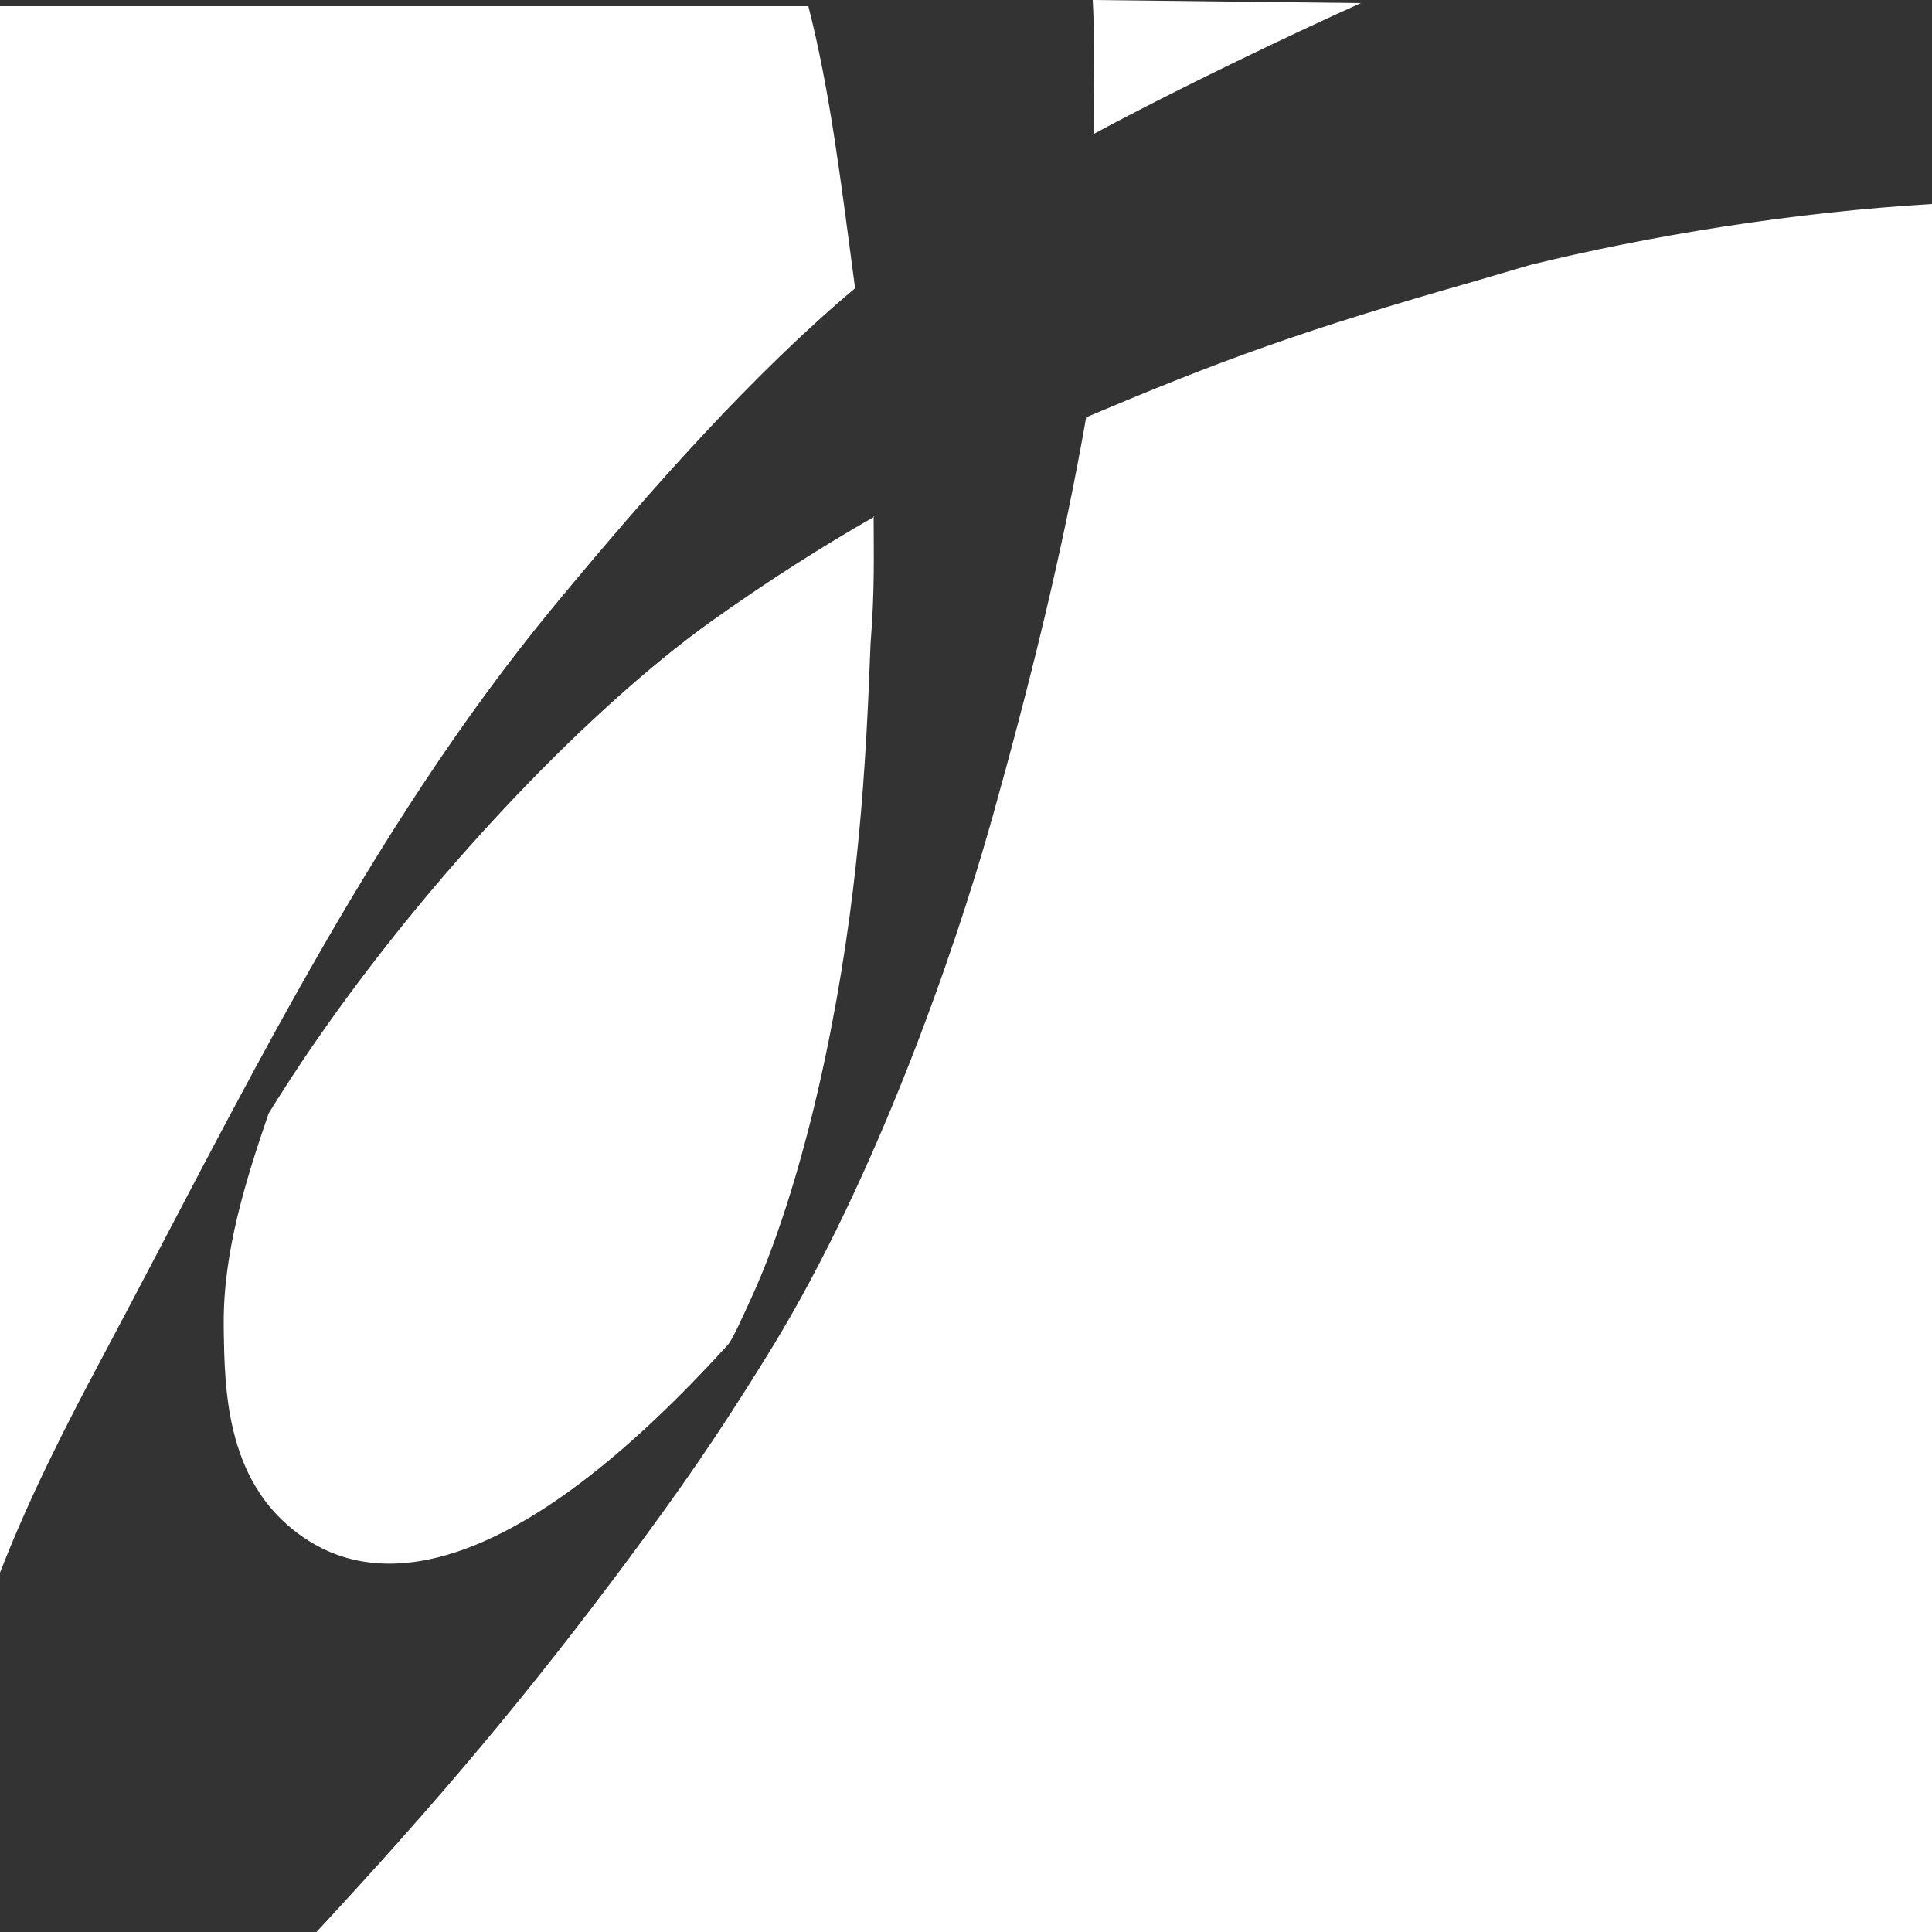
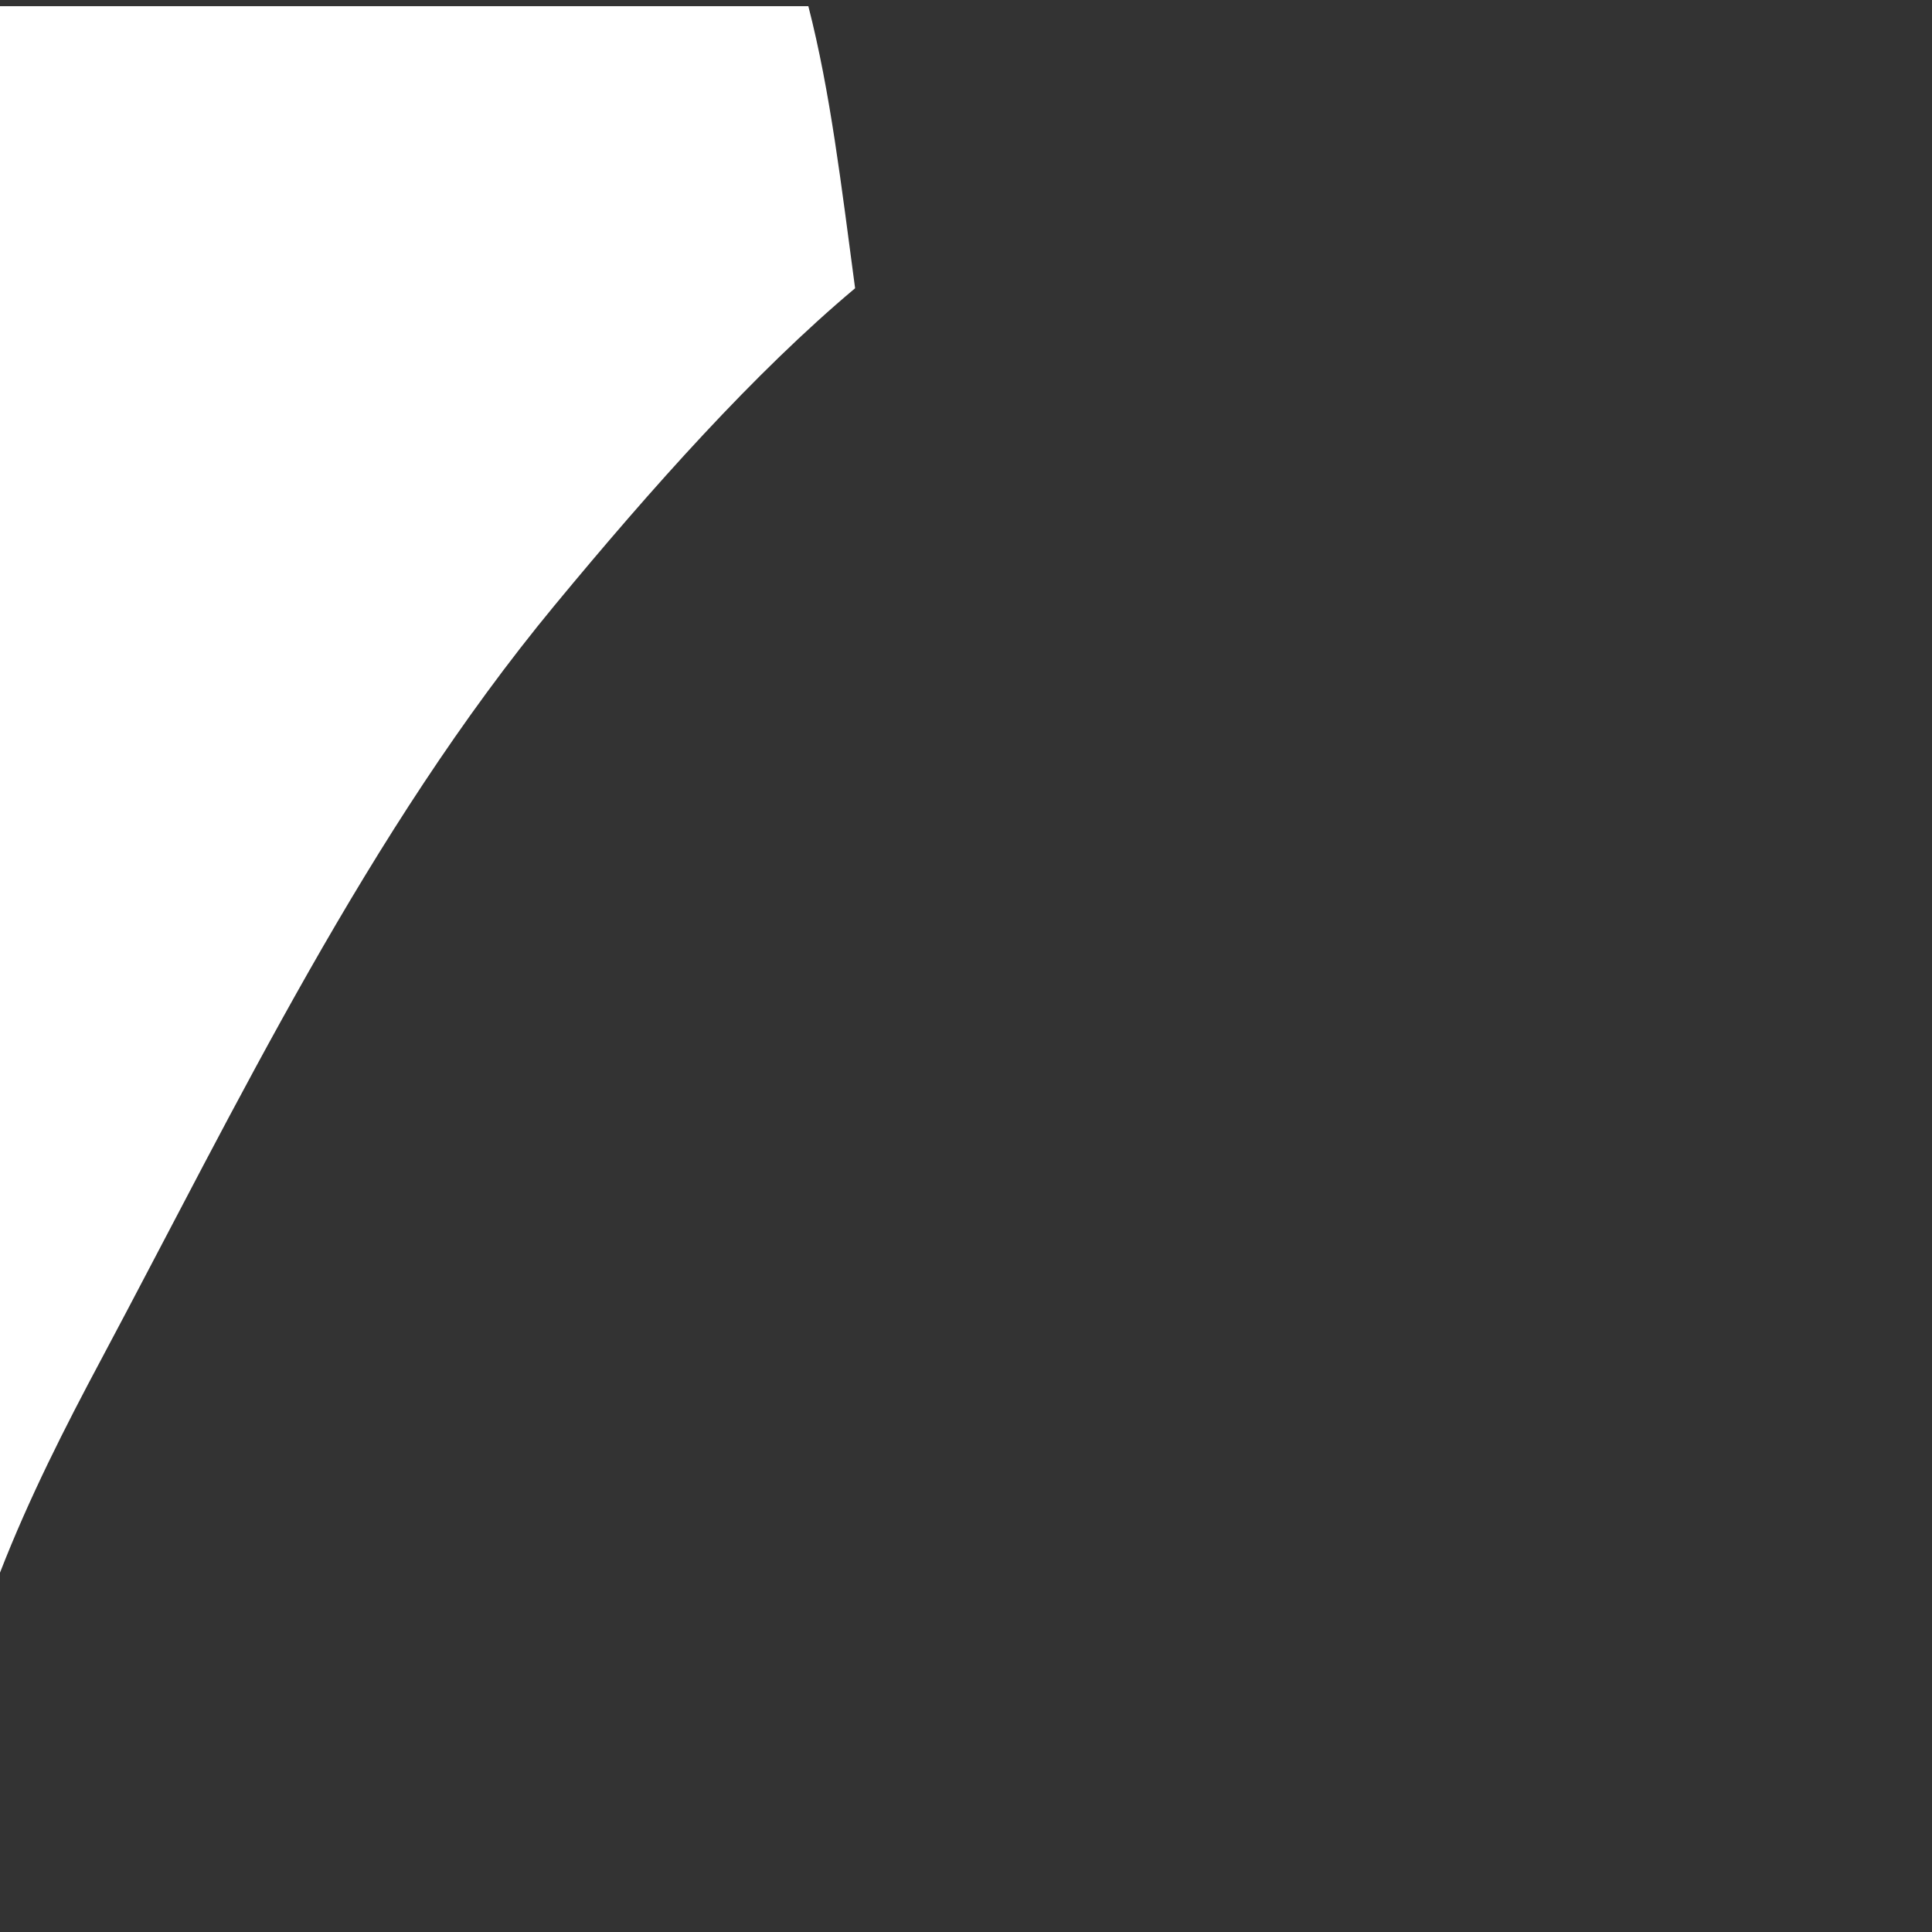
<svg xmlns="http://www.w3.org/2000/svg" id="Layer_1" version="1.1" viewBox="0 0 500 500">
  <rect x="0" y="0" width="500" height="500" fill="#333333" stroke="none" />
  <defs>
    <style>
      .st0 {
        fill: #fff;
      }
    </style>
  </defs>
-   <path class="st0" d="M381.6,72.8c-44.2,12.6-65.6,20.4-100.5,35.2-6.2,35.4-14.7,69.3-24.2,103.3-10.1,36.1-30.5,93.9-57,137.3-14.9,24.3-24.9,38.2-37.4,55.1-25.6,34.4-48.2,61.4-80.6,96.3h418.1V52.8c-35.8,2.1-73.2,8.2-104.1,15.8" />
  <path class="st0" d="M209.1,1.6H0v405.4c7.5-19.3,16.9-37.8,26.2-55.2,35.4-66.4,68.8-136.4,117.3-195.1,25.3-30.6,51.7-60.2,77.8-82.1-3.6-26.9-6.4-50.8-12.1-73h0Z" />
-   <path class="st0" d="M282.8,0c.5,8,.2,21,.2,34.7,20.1-10.9,50.9-25.7,69.2-33.9l-69.4-.8Z" />
-   <path class="st0" d="M226.3,133.7c-14,8-27.9,16.9-42.1,27-33.4,23.9-77.8,70.6-109.2,118.8-2.4,3.8-3.5,5.4-5.5,8.7-5.9,17.3-11.8,35.8-11.6,54.9.2,17.1.5,42,21.9,55.6,18.5,11.8,52.3,11.3,108.6-50.7,1.2-1.3,4.2-8.1,6-12,7.1-15.4,13.9-37.5,19-61.5,8.9-42,10.7-76.3,11.9-107.9,1.1-14,.8-22.4.8-33Z" />
</svg>